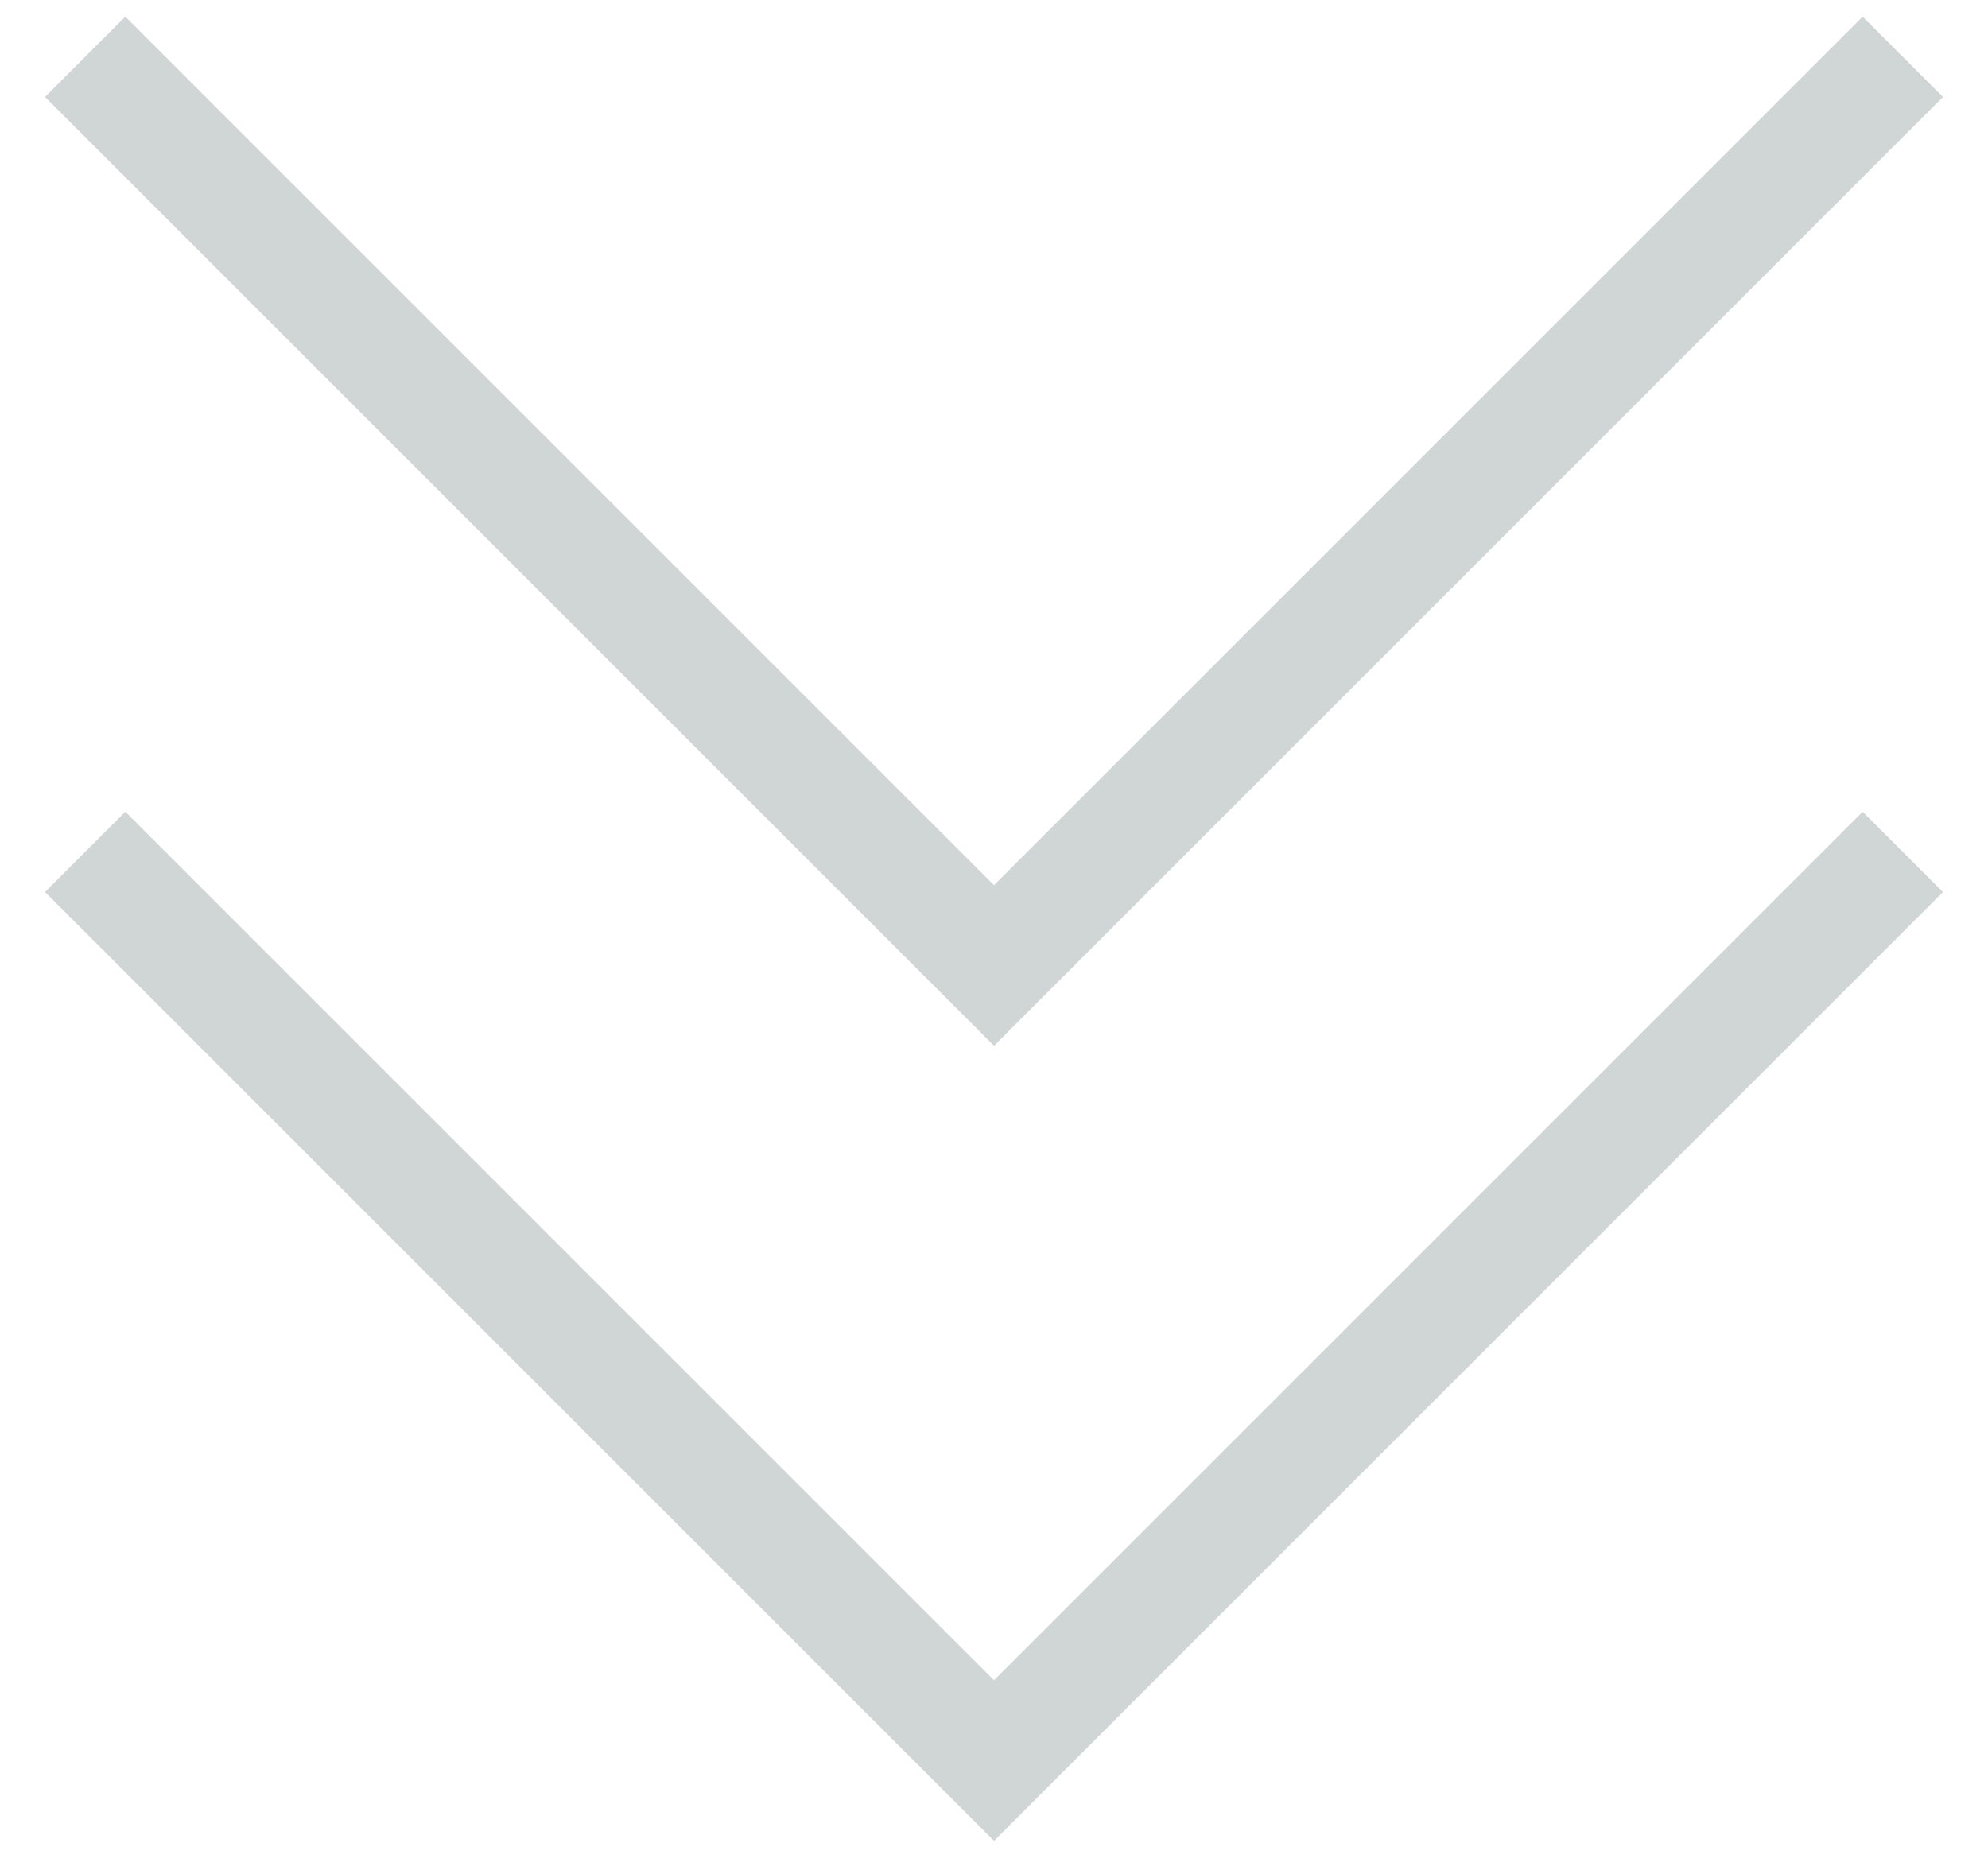
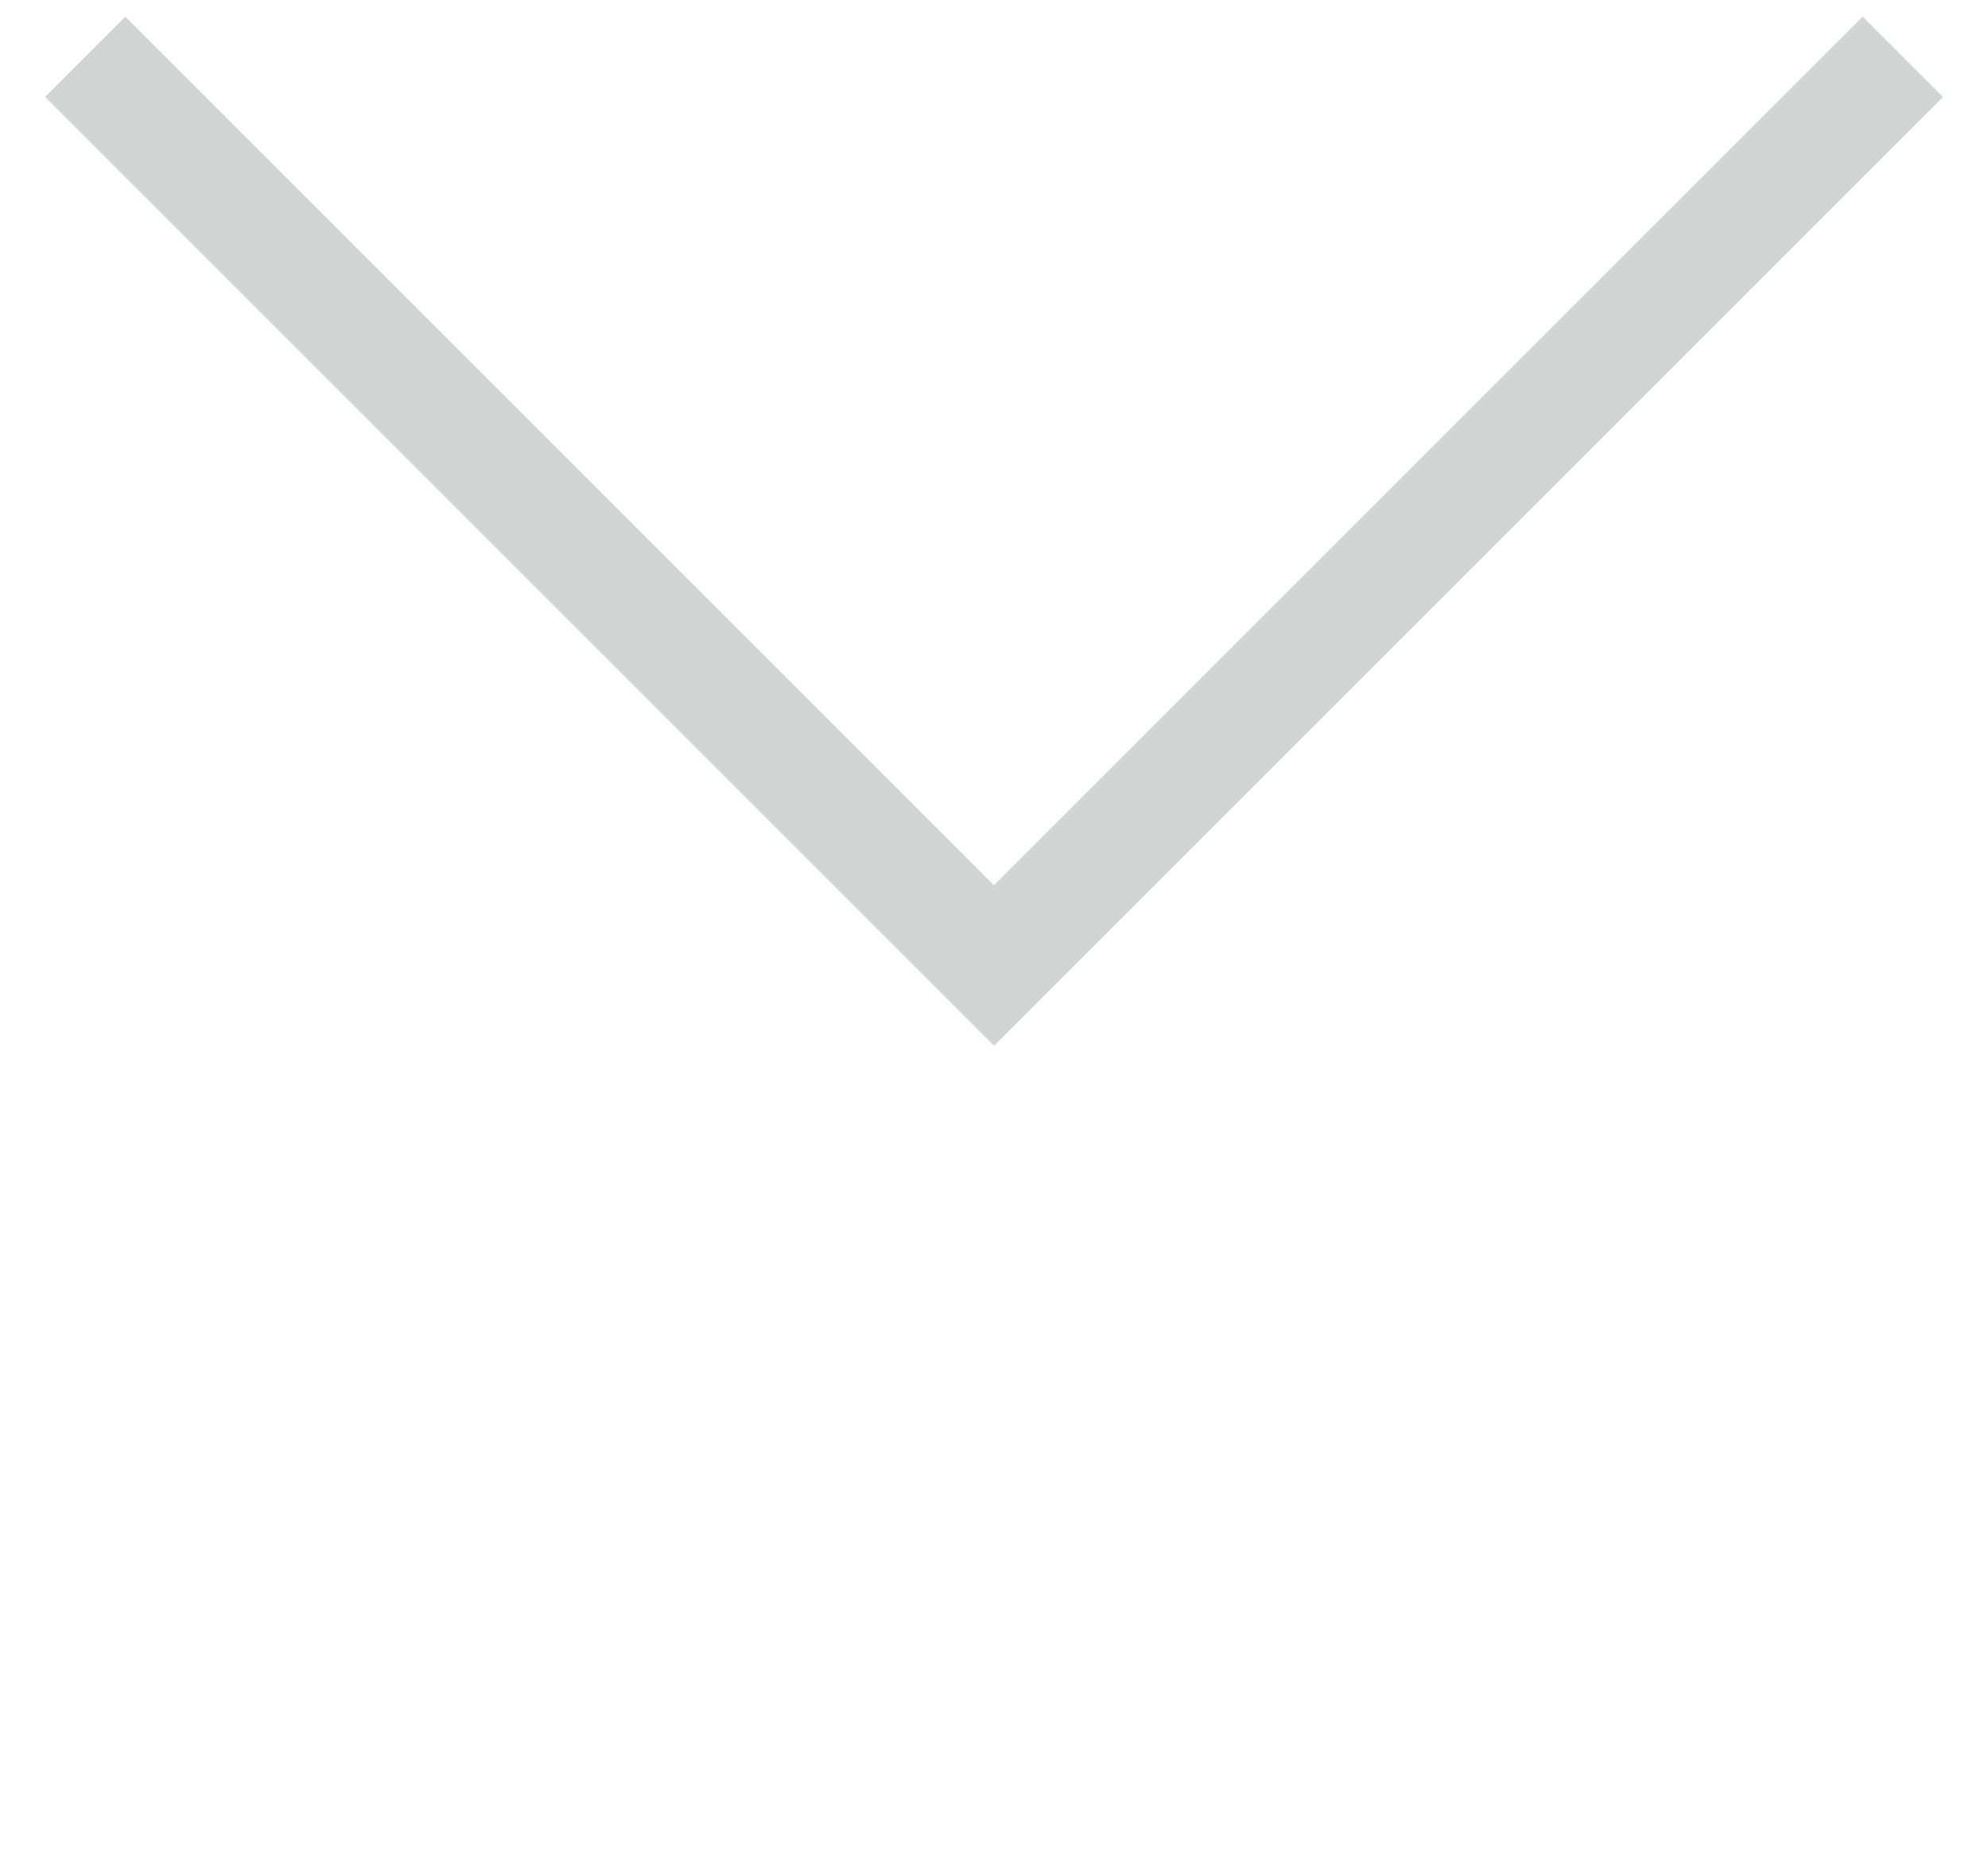
<svg xmlns="http://www.w3.org/2000/svg" width="35" height="33" viewBox="0 0 35 33" fill="none">
  <g id="down-arrow">
    <path id="Vector 17" opacity="0.5" d="M1.5 1L17.5 17L33.5 1" stroke="#A3AEAC" stroke-width="2" />
-     <path id="Vector 18" opacity="0.5" d="M1.5 15L17.5 31L33.5 15" stroke="#A3AEAC" stroke-width="2" />
  </g>
</svg>